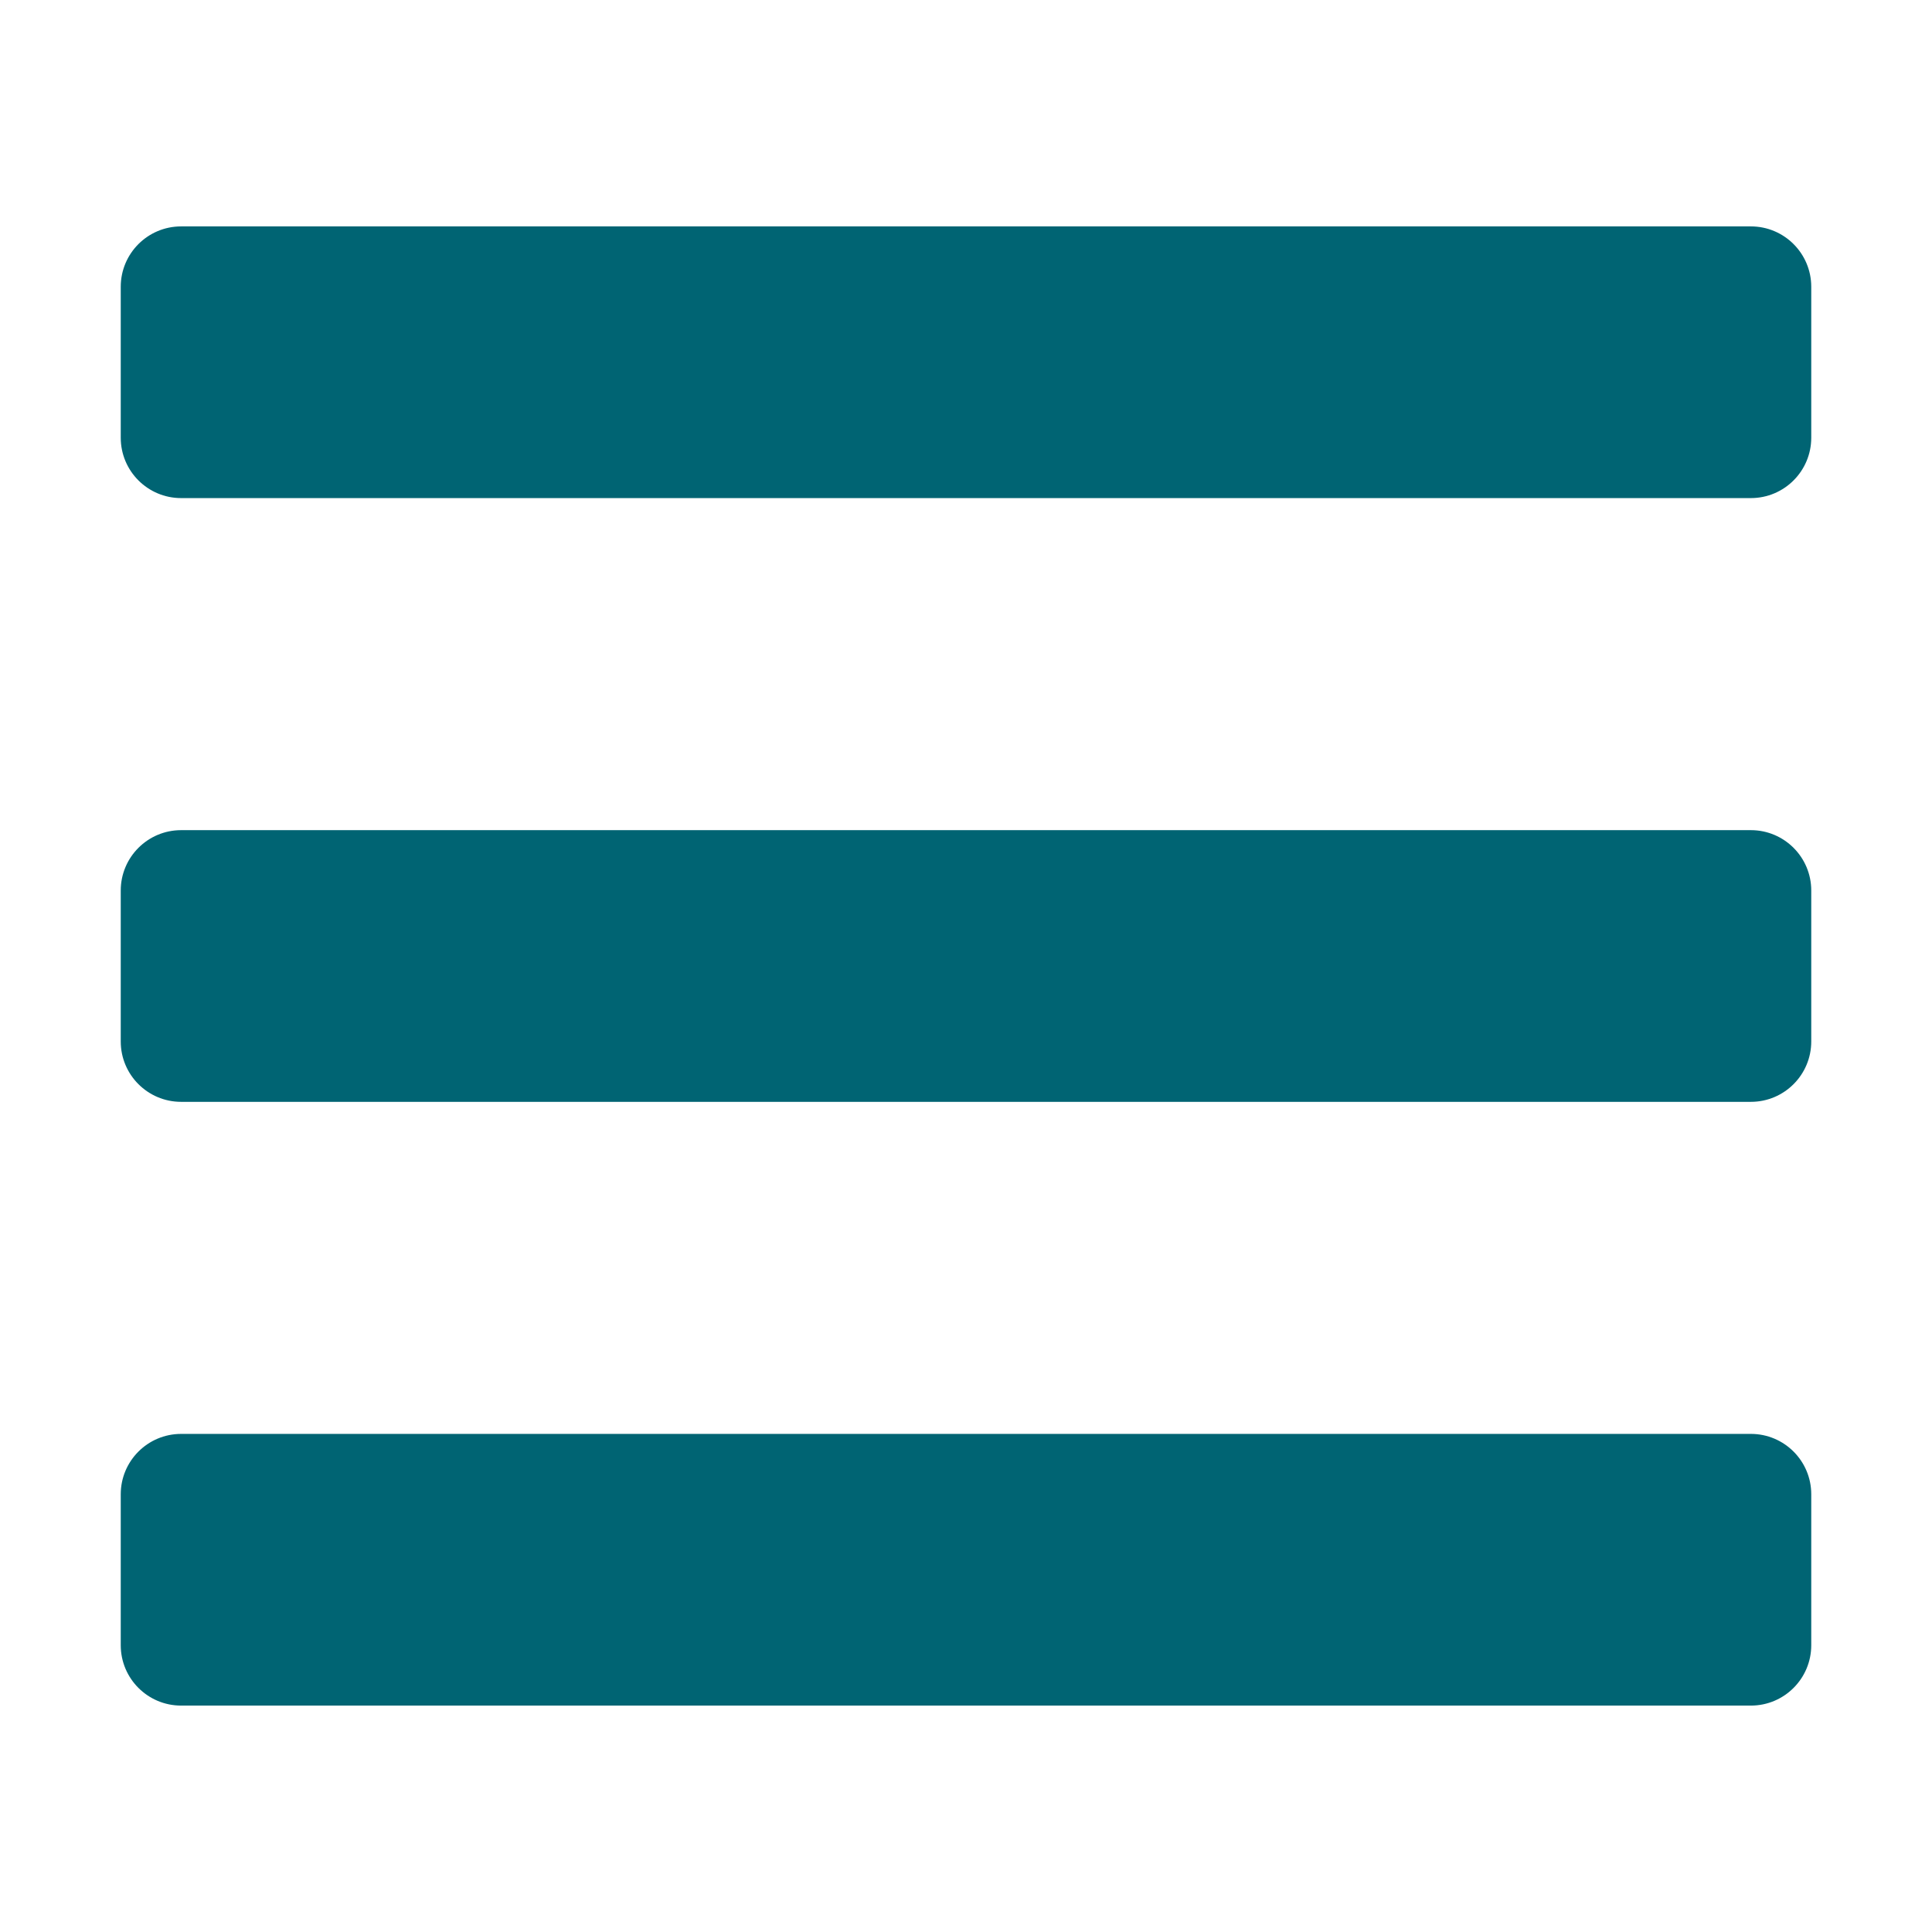
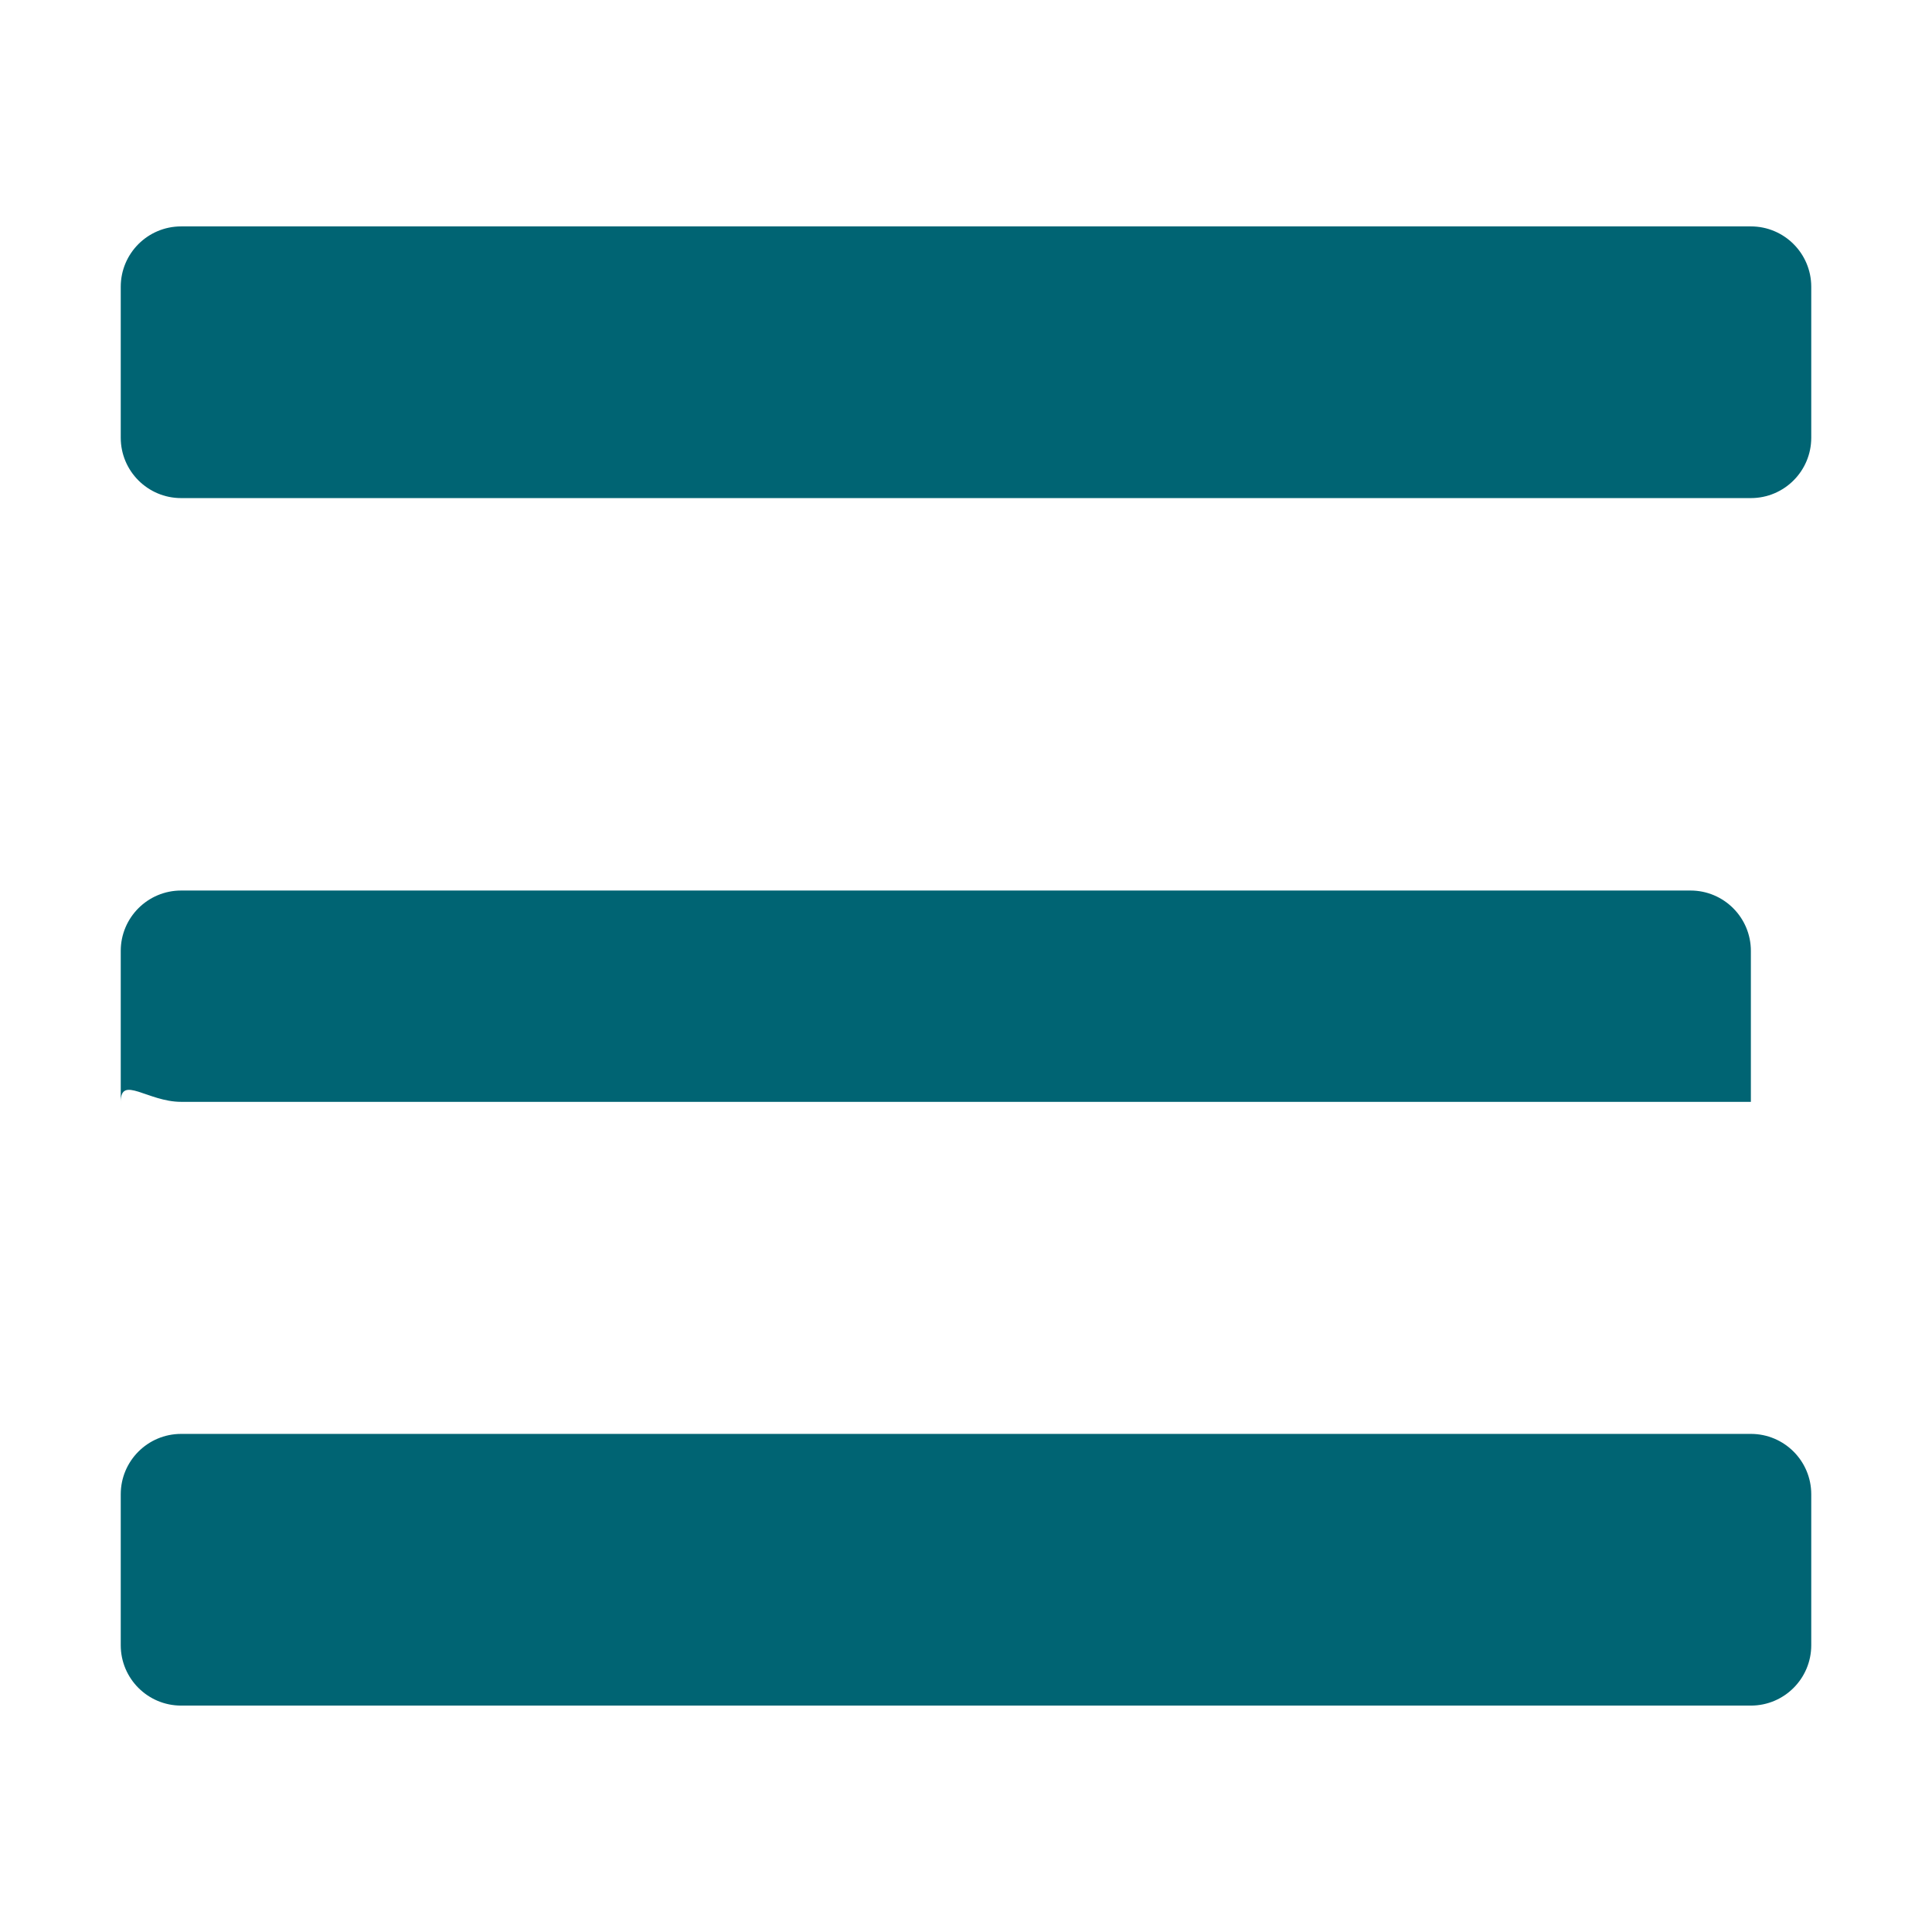
<svg xmlns="http://www.w3.org/2000/svg" version="1.1" id="Ebene_1" x="0px" y="0px" width="595.281px" height="595.281px" viewBox="0 0 595.281 595.281" enable-background="new 0 0 595.281 595.281" xml:space="preserve">
-   <path fill="#006473" d="M55.808,153.47h483.665c10.275,0,18.604-8.328,18.604-18.603V88.362c0-10.274-8.328-18.603-18.604-18.603  H55.808c-10.274,0-18.603,8.328-18.603,18.603v46.506C37.205,145.142,45.533,153.47,55.808,153.47z M55.808,339.496h483.665  c10.275,0,18.604-8.328,18.604-18.603v-46.506c0-10.274-8.328-18.603-18.604-18.603H55.808c-10.274,0-18.603,8.328-18.603,18.603  v46.506C37.205,331.168,45.533,339.496,55.808,339.496z M55.808,525.521h483.665c10.275,0,18.604-8.328,18.604-18.603v-46.507  c0-10.273-8.328-18.602-18.604-18.602H55.808c-10.274,0-18.603,8.328-18.603,18.602v46.507  C37.205,517.193,45.533,525.521,55.808,525.521z" />
+   <path fill="#006473" d="M55.808,153.47h483.665c10.275,0,18.604-8.328,18.604-18.603V88.362c0-10.274-8.328-18.603-18.604-18.603  H55.808c-10.274,0-18.603,8.328-18.603,18.603v46.506C37.205,145.142,45.533,153.47,55.808,153.47z M55.808,339.496h483.665  v-46.506c0-10.274-8.328-18.603-18.604-18.603H55.808c-10.274,0-18.603,8.328-18.603,18.603  v46.506C37.205,331.168,45.533,339.496,55.808,339.496z M55.808,525.521h483.665c10.275,0,18.604-8.328,18.604-18.603v-46.507  c0-10.273-8.328-18.602-18.604-18.602H55.808c-10.274,0-18.603,8.328-18.603,18.602v46.507  C37.205,517.193,45.533,525.521,55.808,525.521z" />
</svg>